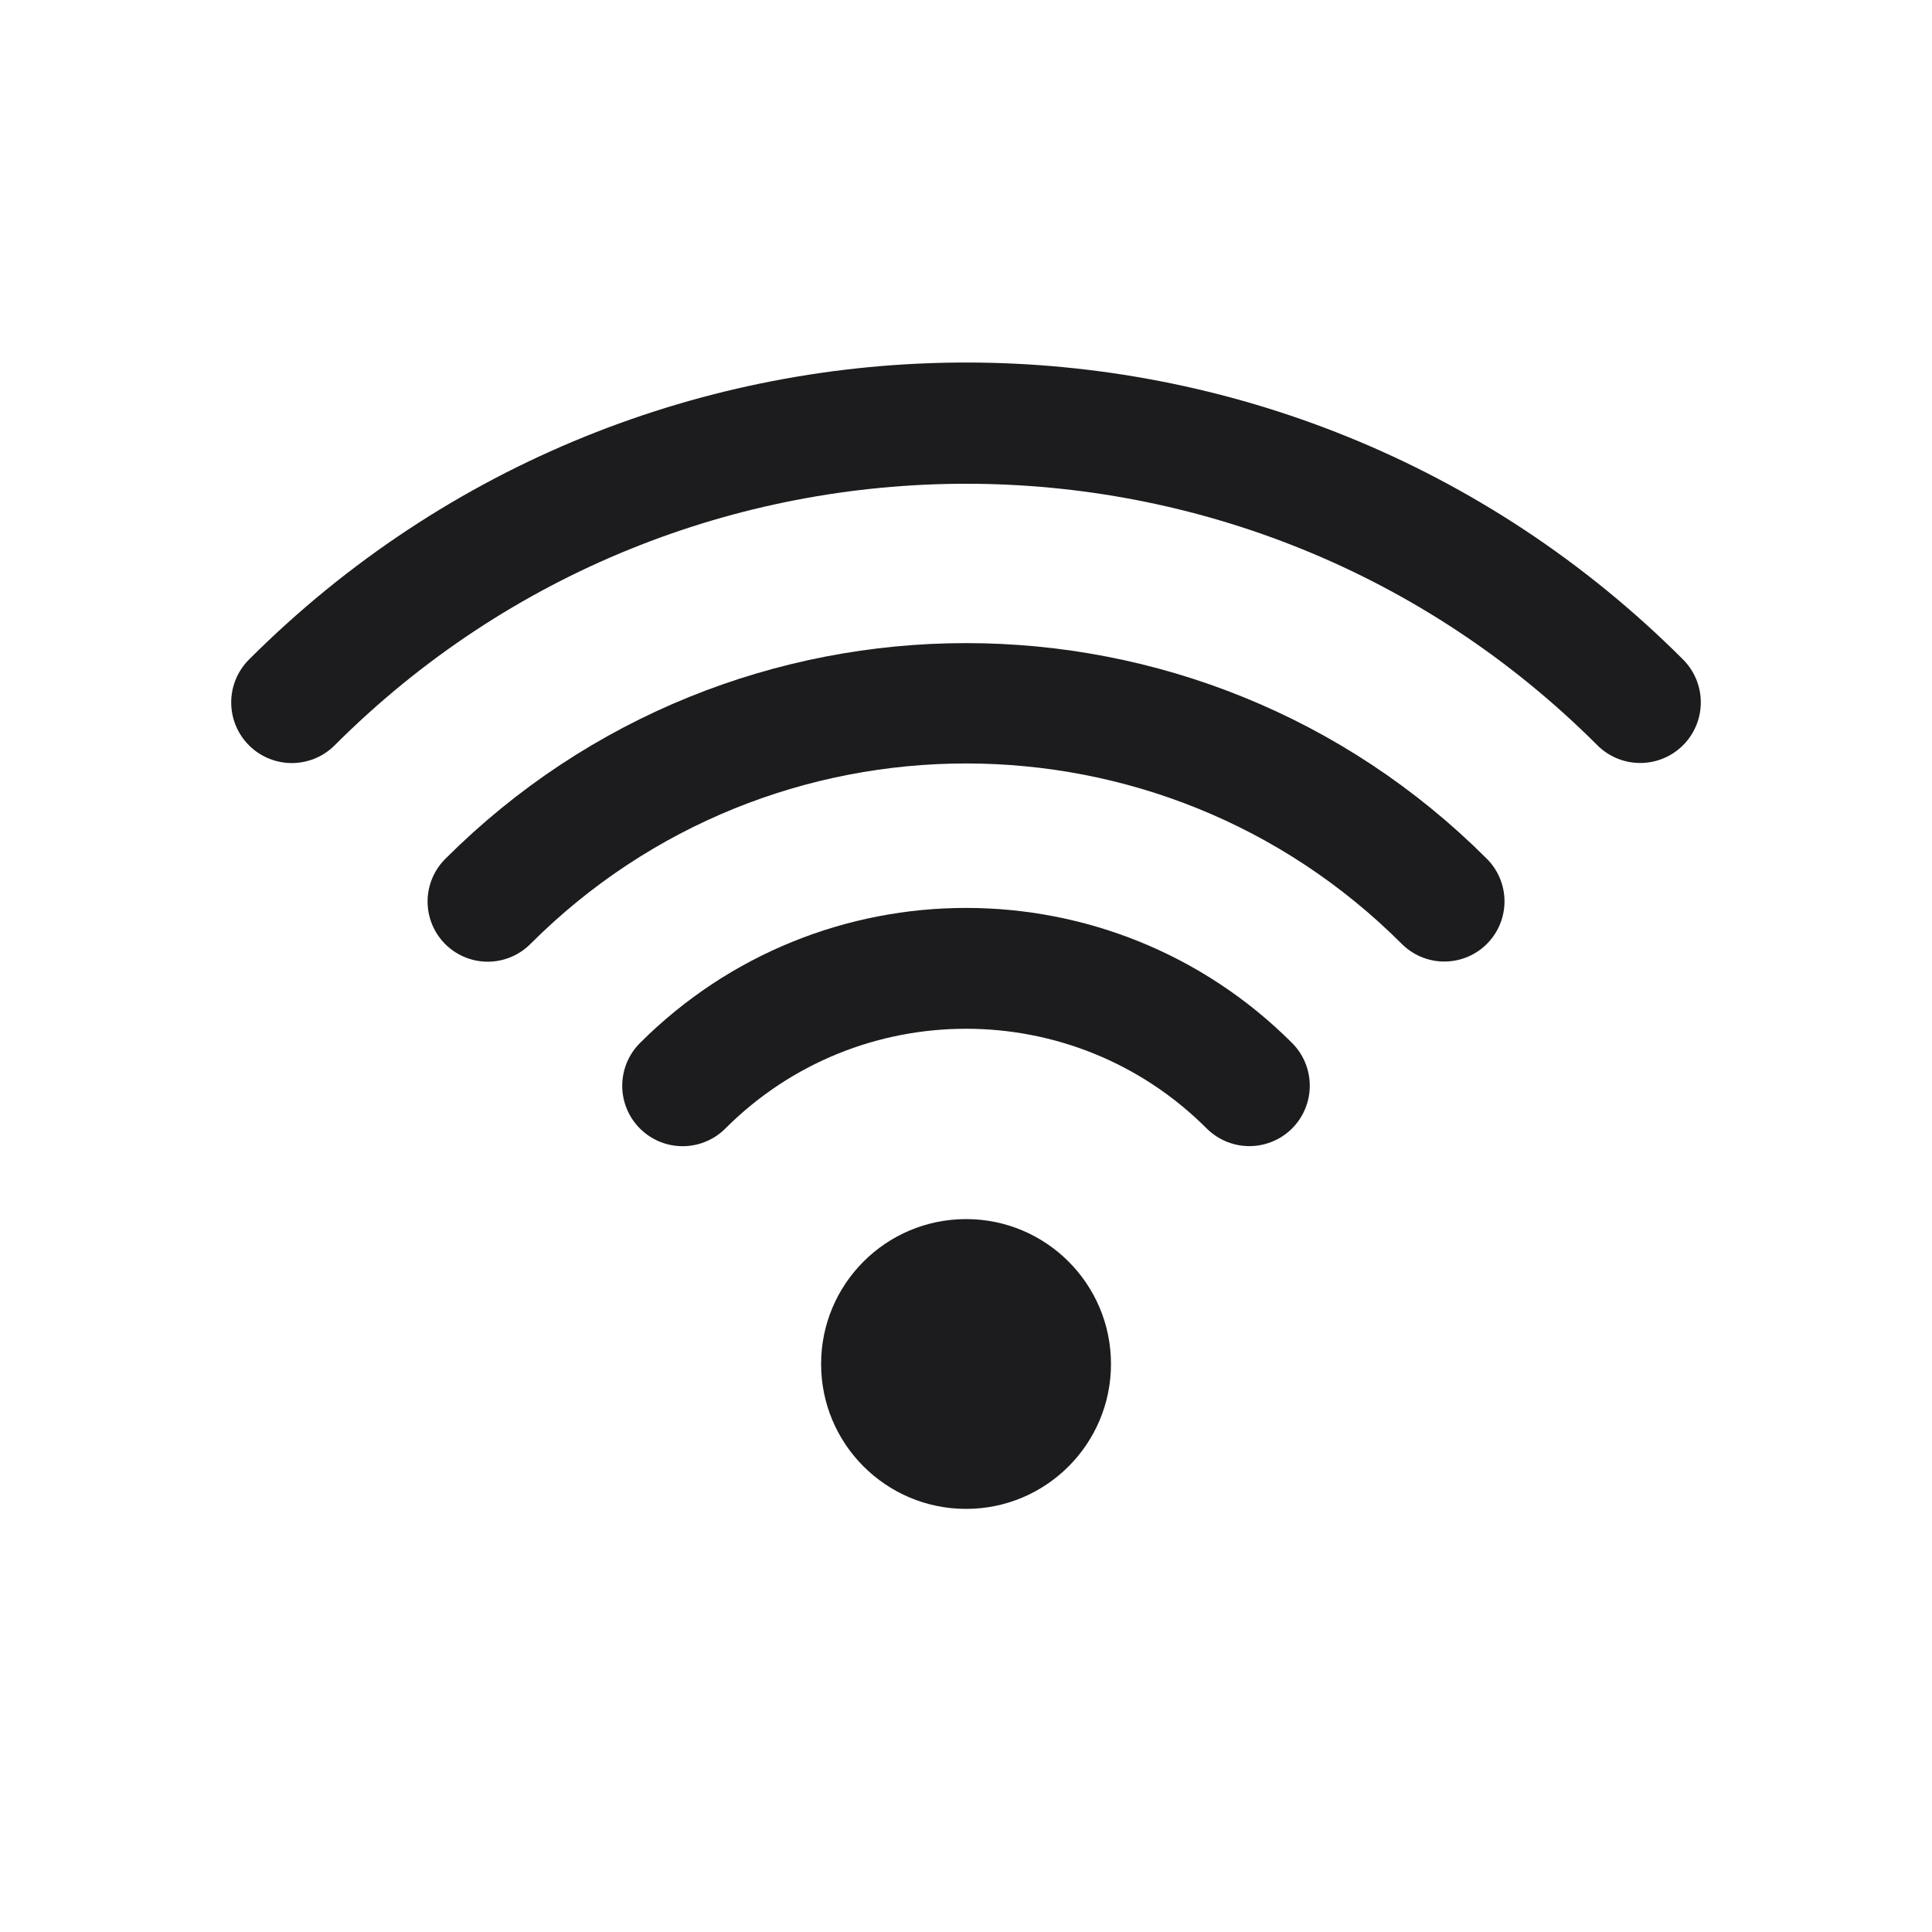
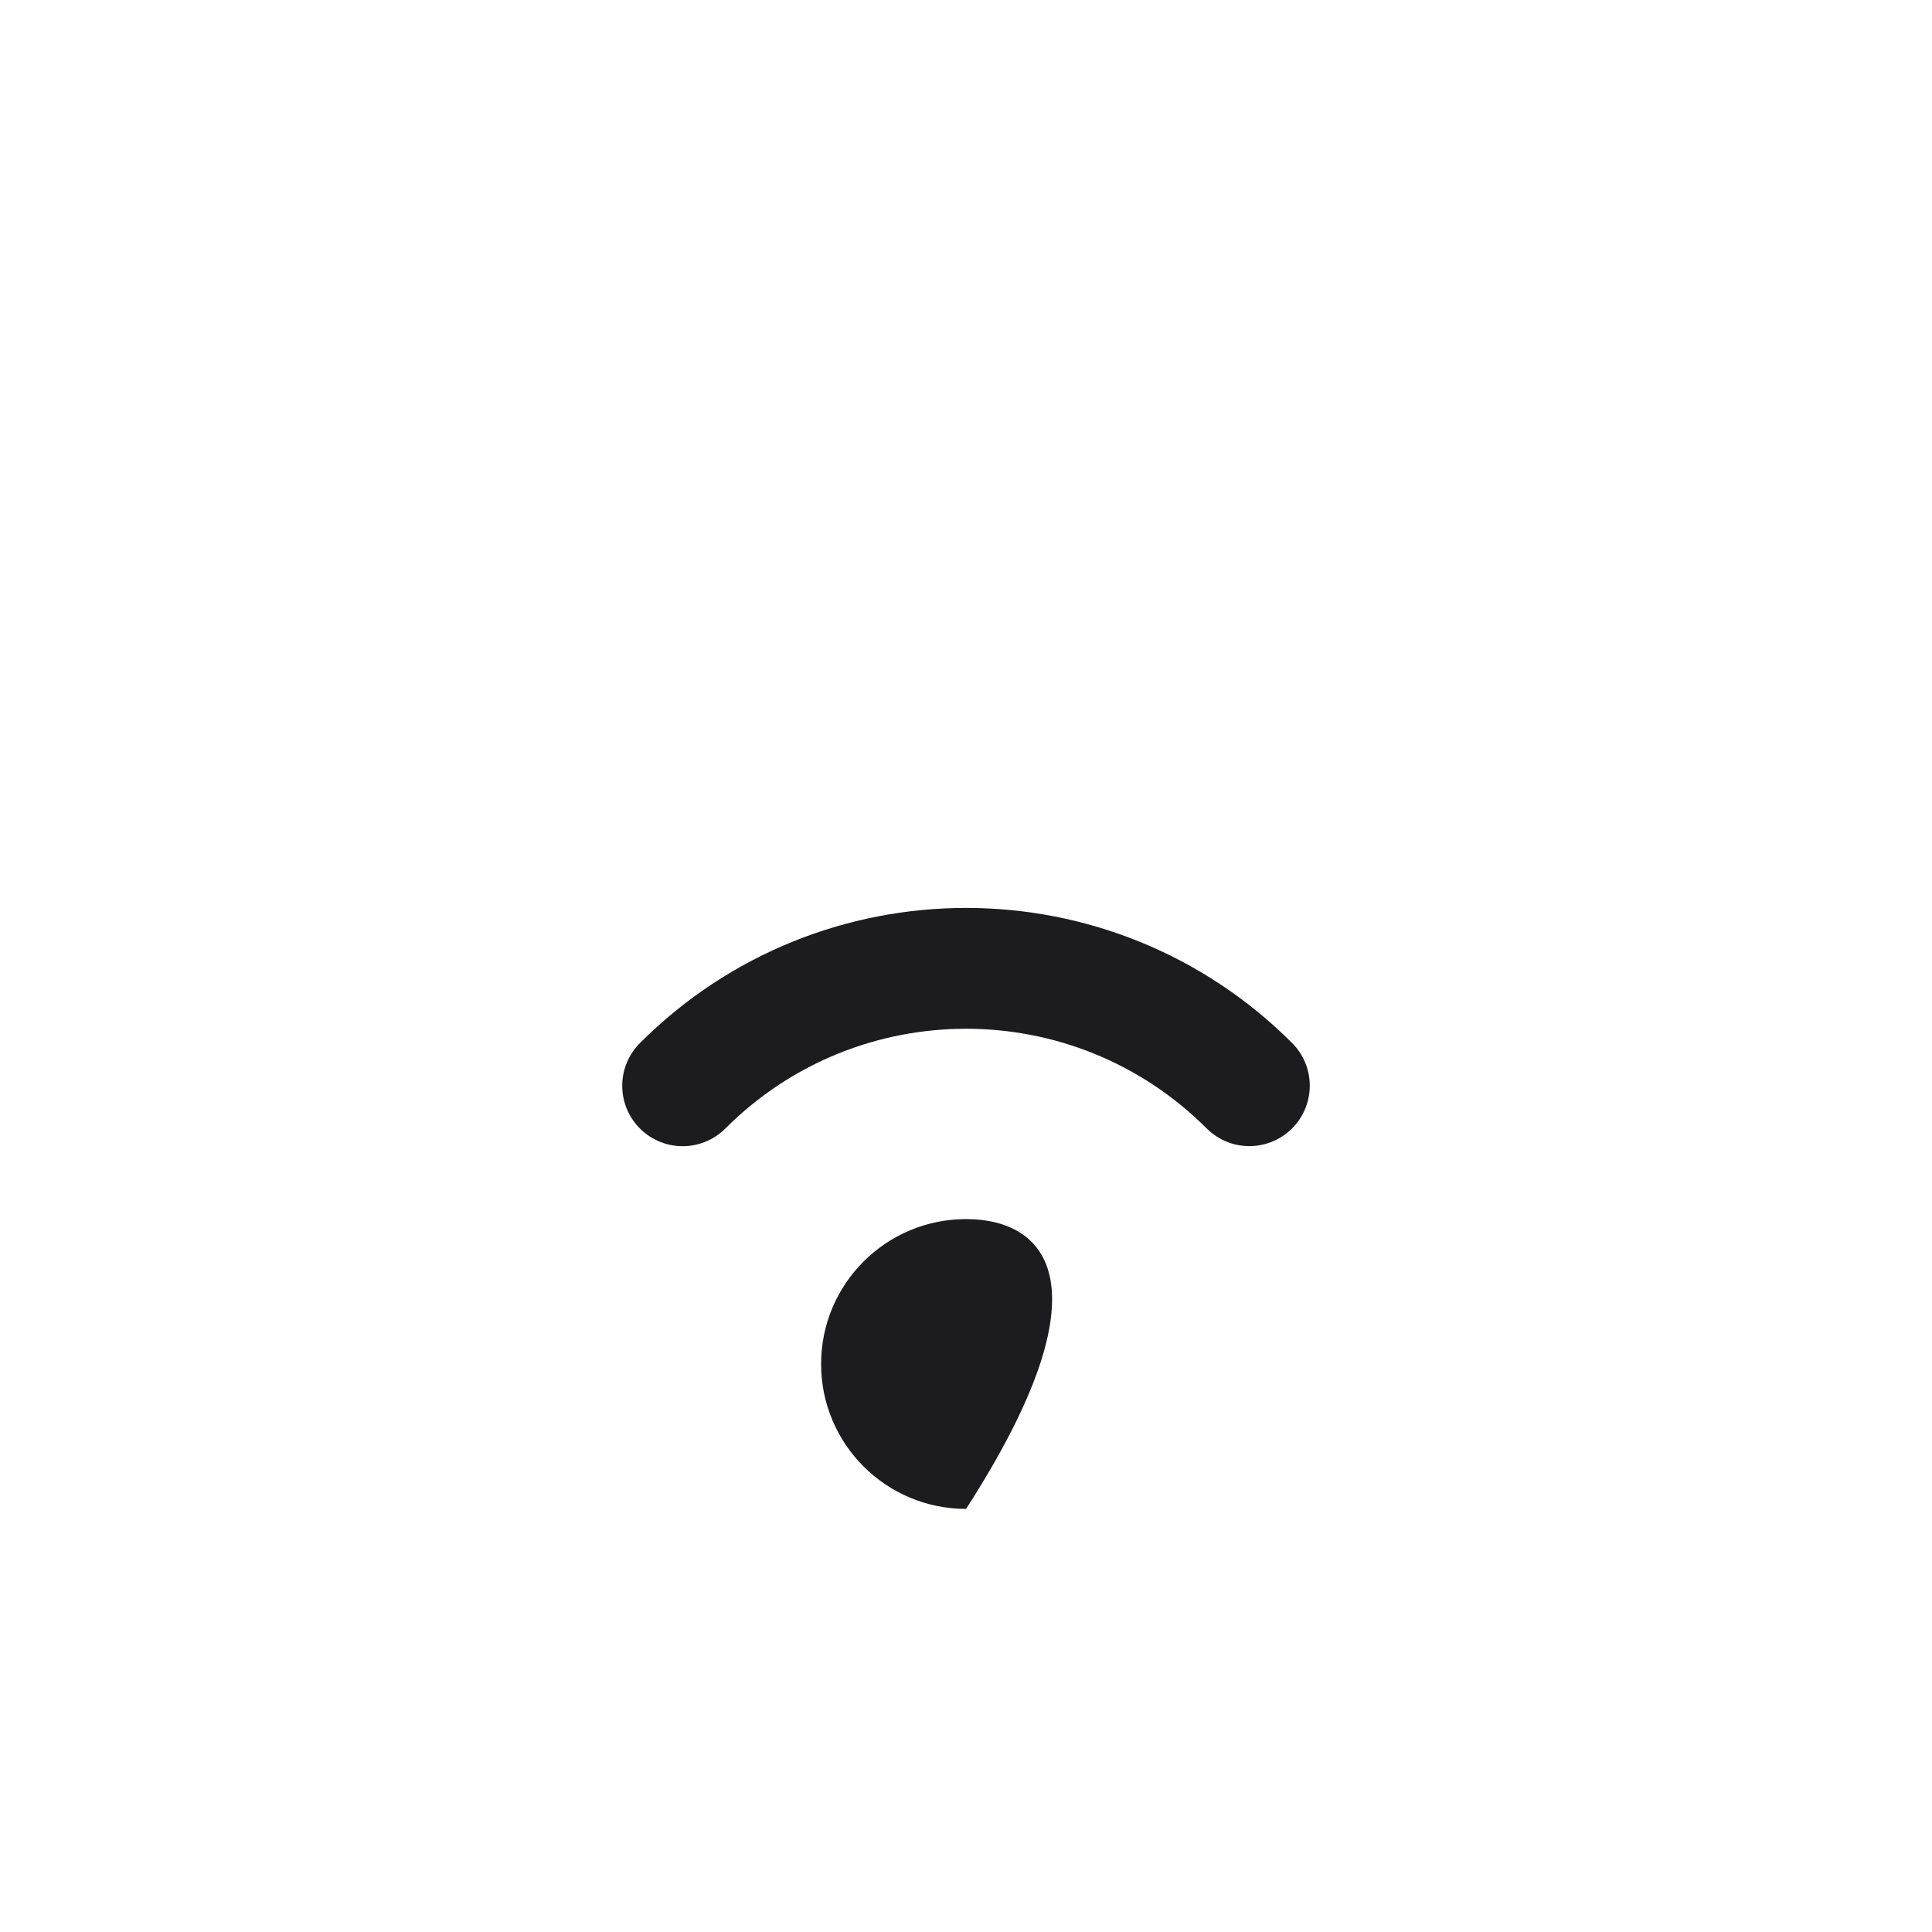
<svg xmlns="http://www.w3.org/2000/svg" width="24" height="24" viewBox="0 0 24 24" fill="none">
  <g clip-path="url(#clip0_15108_27730)">
-     <path d="M17.942 11.197C14.661 7.916 9.341 7.916 6.059 11.199" stroke="#1C1C1E" stroke-width="1.495" stroke-miterlimit="1.5" stroke-linecap="round" stroke-linejoin="round" />
-     <path d="M20.375 8.725C15.75 4.1 8.251 4.1 3.625 8.726" stroke="#1C1C1E" stroke-width="1.506" stroke-miterlimit="1.5" stroke-linecap="round" stroke-linejoin="round" />
    <path d="M15.52 13.487C13.576 11.543 10.425 11.543 8.48 13.488" stroke="#1C1C1E" stroke-width="1.501" stroke-miterlimit="1.5" stroke-linecap="round" stroke-linejoin="round" />
-     <path d="M12.001 18.744C12.995 18.744 13.801 17.938 13.801 16.944C13.801 15.95 12.995 15.144 12.001 15.144C11.006 15.144 10.2 15.95 10.2 16.944C10.2 17.938 11.006 18.744 12.001 18.744Z" fill="#1C1C1E" />
+     <path d="M12.001 18.744C13.801 15.95 12.995 15.144 12.001 15.144C11.006 15.144 10.2 15.95 10.2 16.944C10.2 17.938 11.006 18.744 12.001 18.744Z" fill="#1C1C1E" />
  </g>
  <defs>
    <clipPath id="clip0_15108_27730">
      <rect width="24" height="24" fill="white" />
    </clipPath>
  </defs>
</svg>